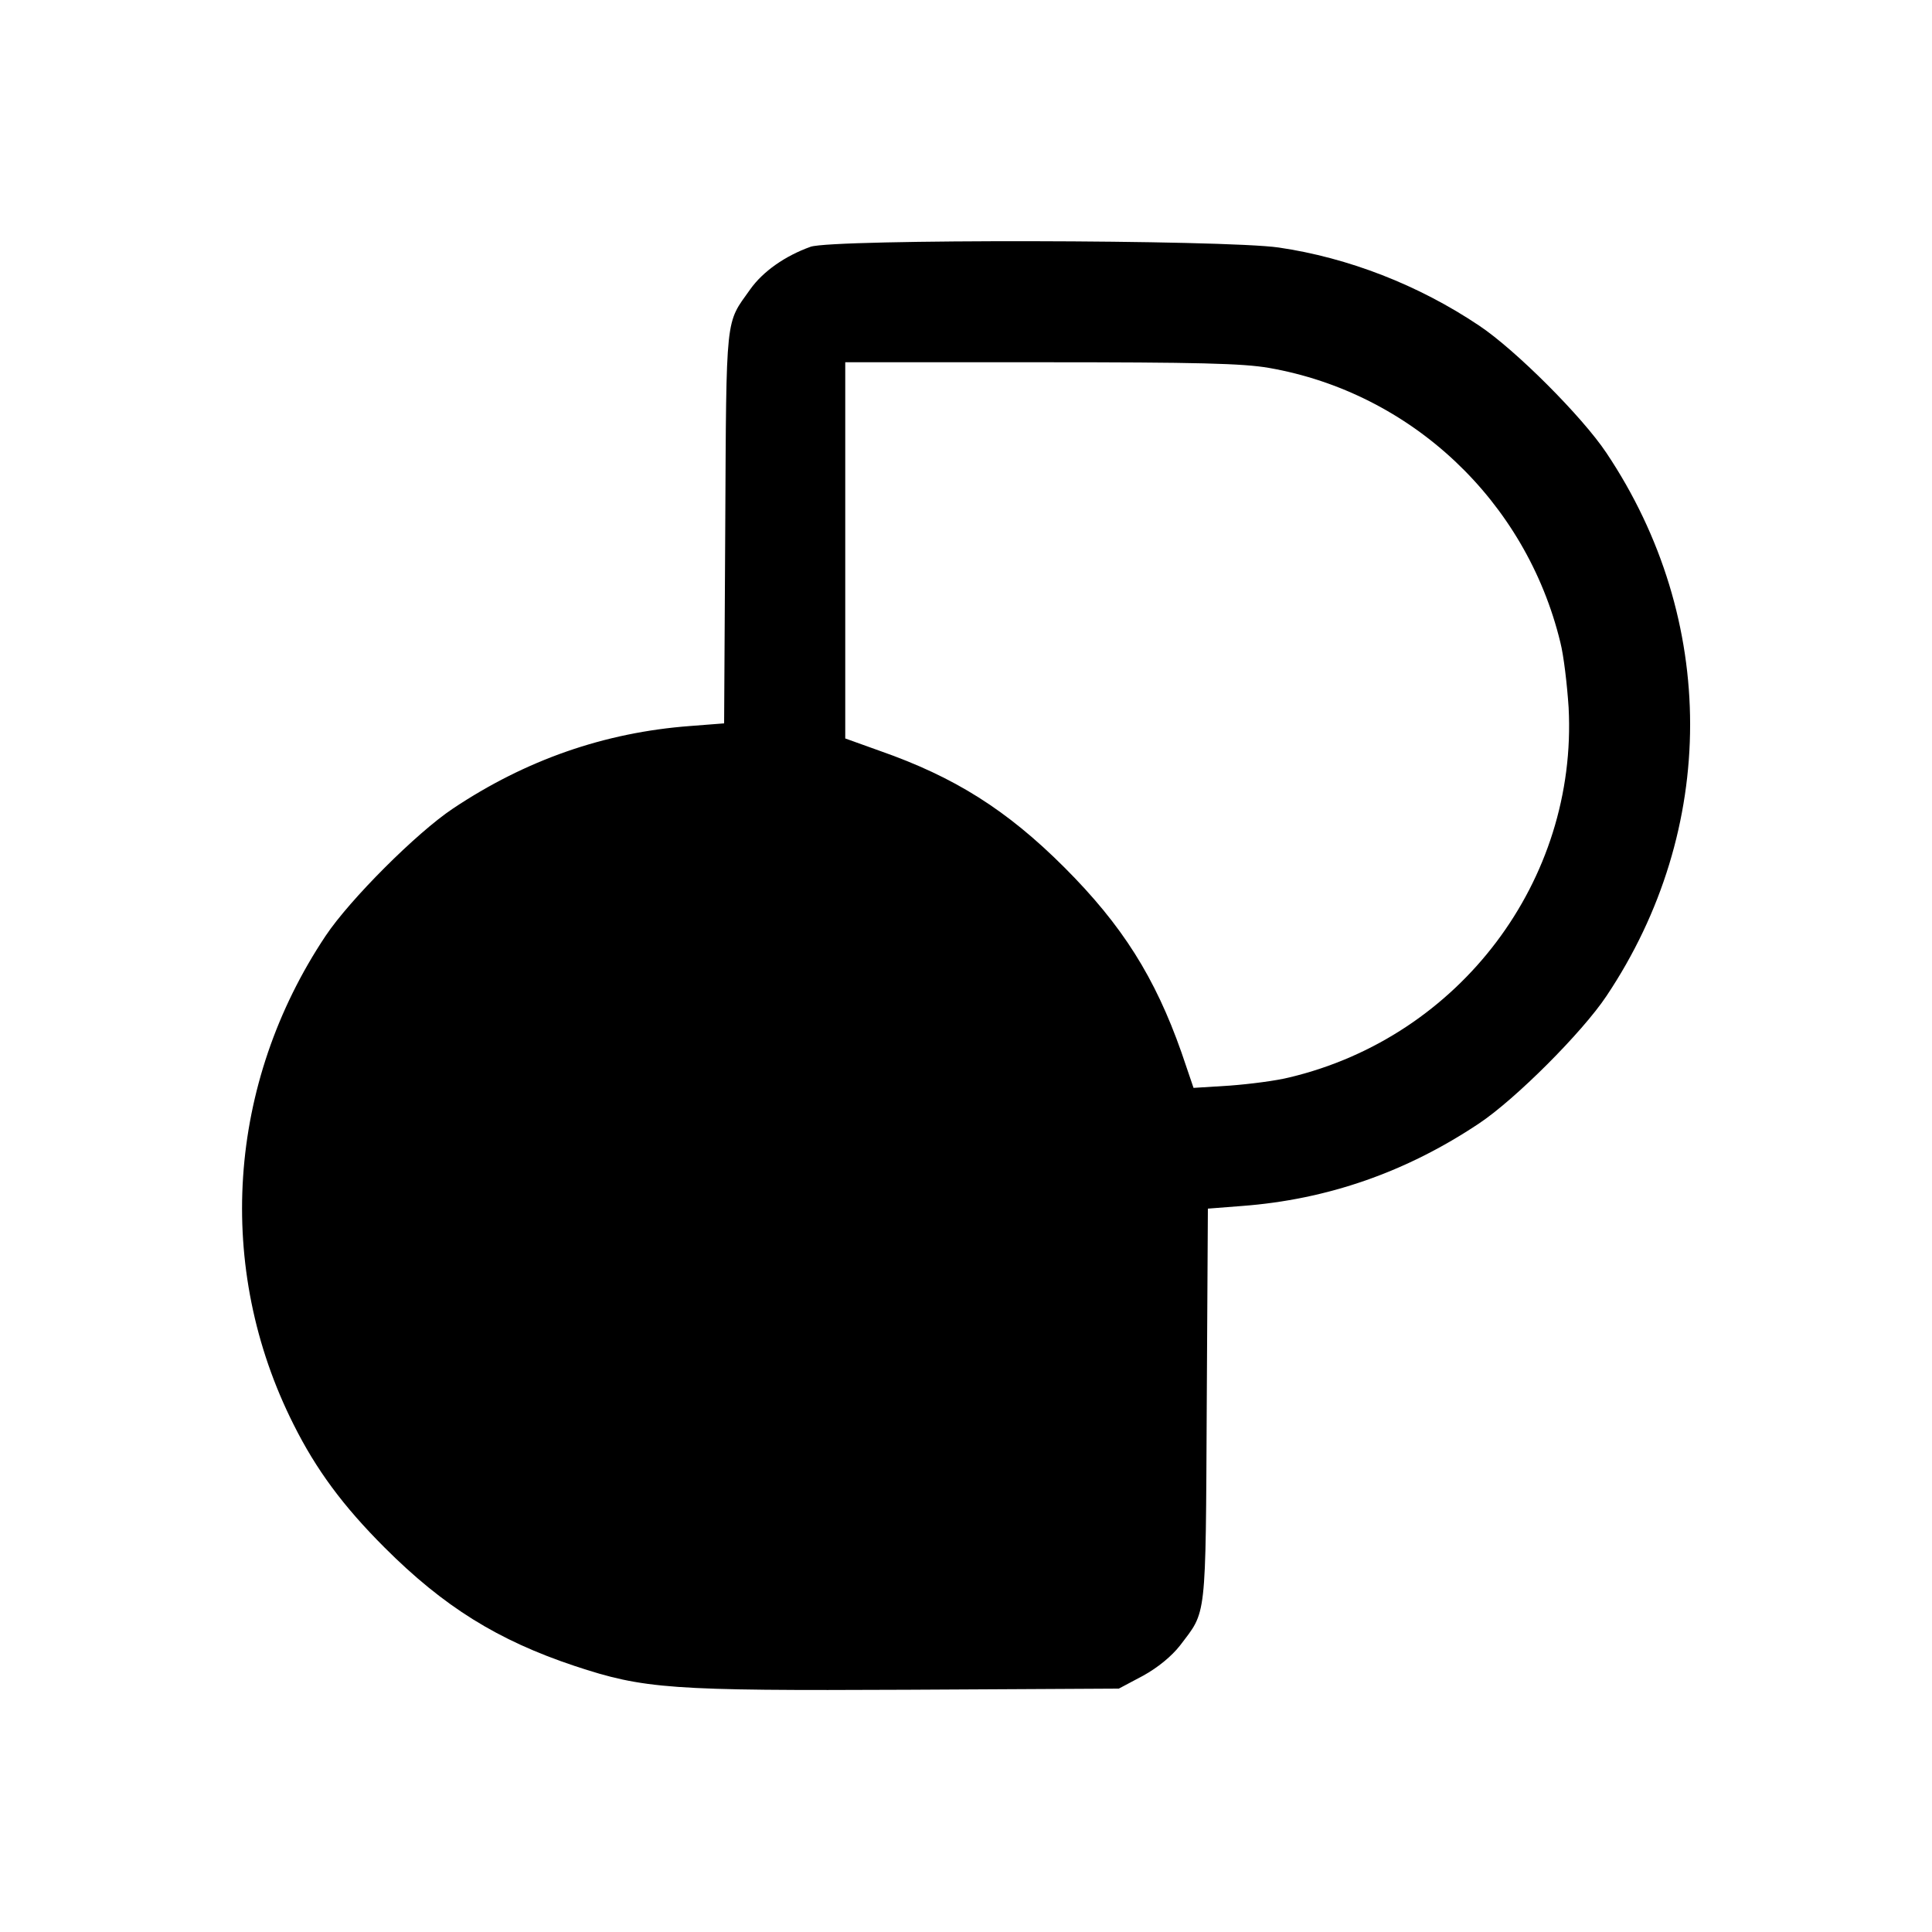
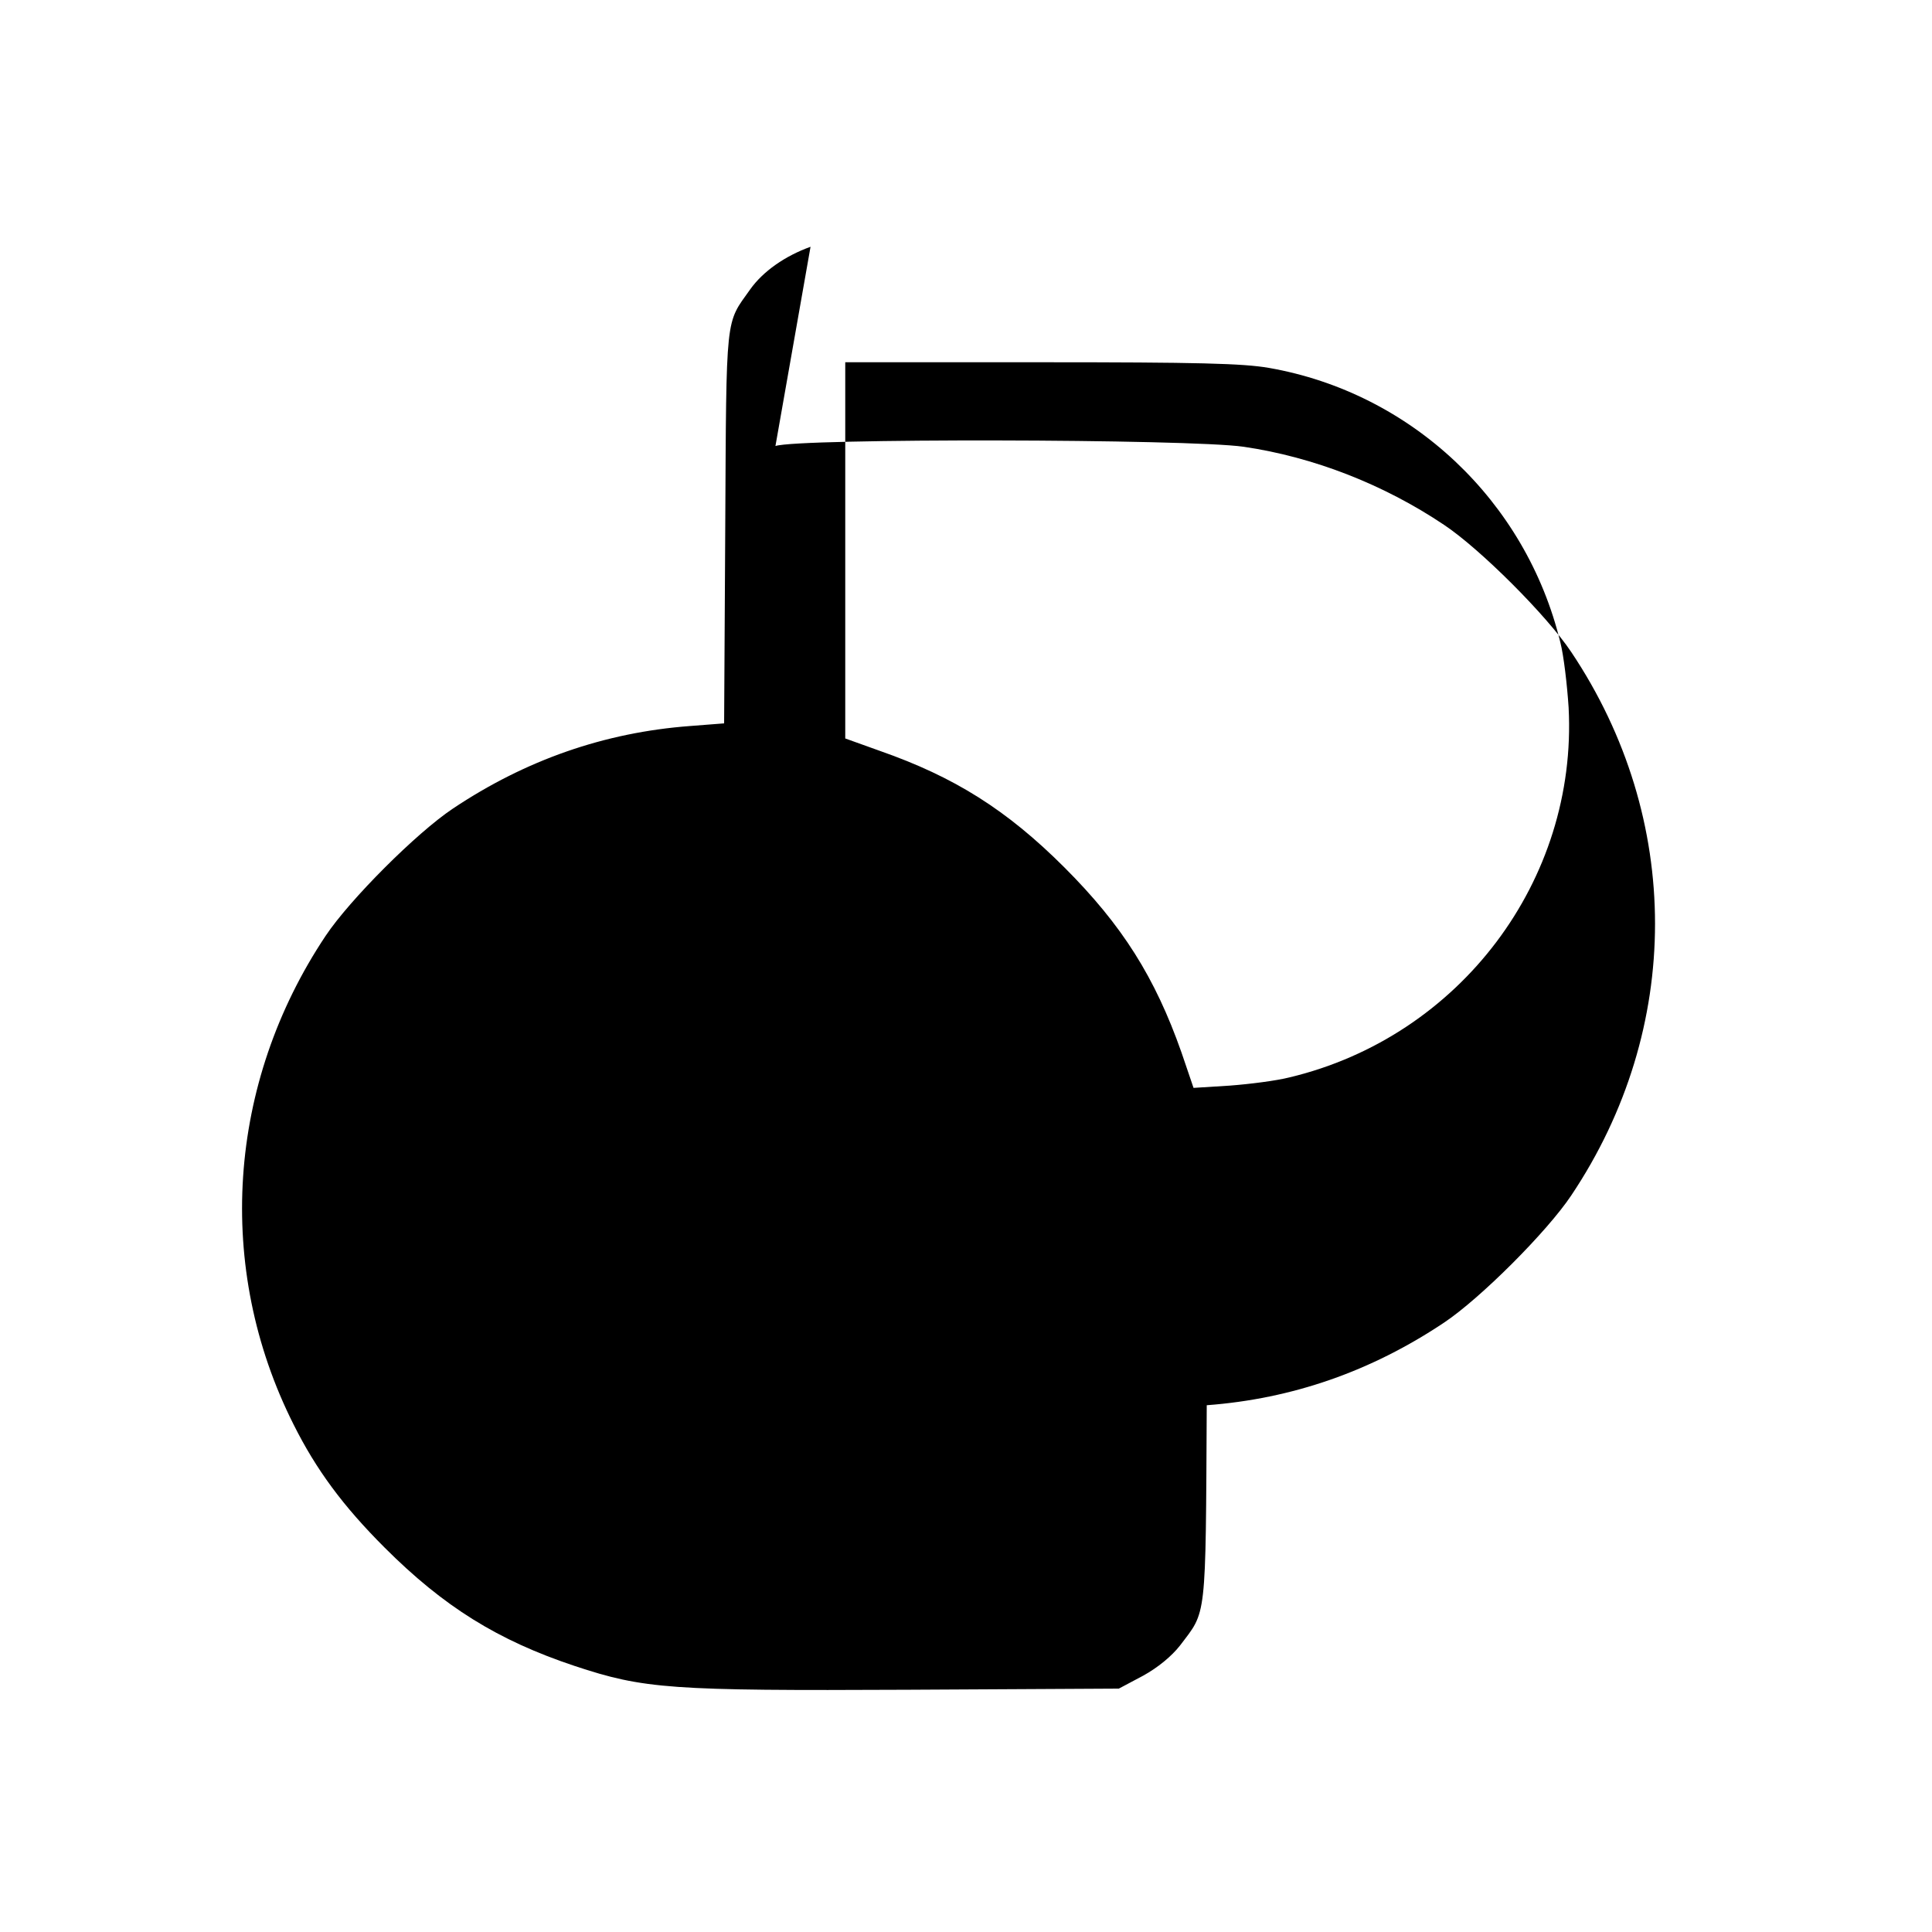
<svg xmlns="http://www.w3.org/2000/svg" version="1.0" width="512pt" height="512pt" viewBox="0 0 512 512" preserveAspectRatio="xMidYMid meet">
  <g transform="translate(0,512) scale(0.1,-0.1)" fill="#000000" stroke="none">
-     <path d="M2148 4466 c-67 -24 -126 -65 -160 -113 -66 -93 -63 -59 -66 -629 l-3 -521 -90 -7 c-227 -17 -436 -90 -629 -219 -96 -64 -273 -241 -337 -337 -261 -391 -294 -880 -85 -1295 60 -120 131 -216 241 -326 157 -157 300 -246 504 -314 184 -61 253 -66 882 -63 l560 3 64 34 c40 22 76 52 98 80 71 94 68 60 71 637 l3 521 90 7 c227 17 436 90 629 219 96 64 273 241 337 337 296 442 296 998 0 1440 -64 96 -241 273 -337 337 -161 108 -347 180 -531 207 -144 21 -1182 23 -1241 2z m1215 -321 c377 -66 681 -352 772 -727 9 -35 18 -112 22 -173 24 -458 -288 -872 -739 -980 -35 -9 -106 -18 -159 -22 l-96 -6 -32 94 c-70 199 -157 337 -310 490 -153 153 -292 240 -489 309 l-92 33 0 498 0 499 519 0 c415 0 535 -3 604 -15z" />
+     <path d="M2148 4466 c-67 -24 -126 -65 -160 -113 -66 -93 -63 -59 -66 -629 l-3 -521 -90 -7 c-227 -17 -436 -90 -629 -219 -96 -64 -273 -241 -337 -337 -261 -391 -294 -880 -85 -1295 60 -120 131 -216 241 -326 157 -157 300 -246 504 -314 184 -61 253 -66 882 -63 l560 3 64 34 c40 22 76 52 98 80 71 94 68 60 71 637 c227 17 436 90 629 219 96 64 273 241 337 337 296 442 296 998 0 1440 -64 96 -241 273 -337 337 -161 108 -347 180 -531 207 -144 21 -1182 23 -1241 2z m1215 -321 c377 -66 681 -352 772 -727 9 -35 18 -112 22 -173 24 -458 -288 -872 -739 -980 -35 -9 -106 -18 -159 -22 l-96 -6 -32 94 c-70 199 -157 337 -310 490 -153 153 -292 240 -489 309 l-92 33 0 498 0 499 519 0 c415 0 535 -3 604 -15z" />
  </g>
</svg>